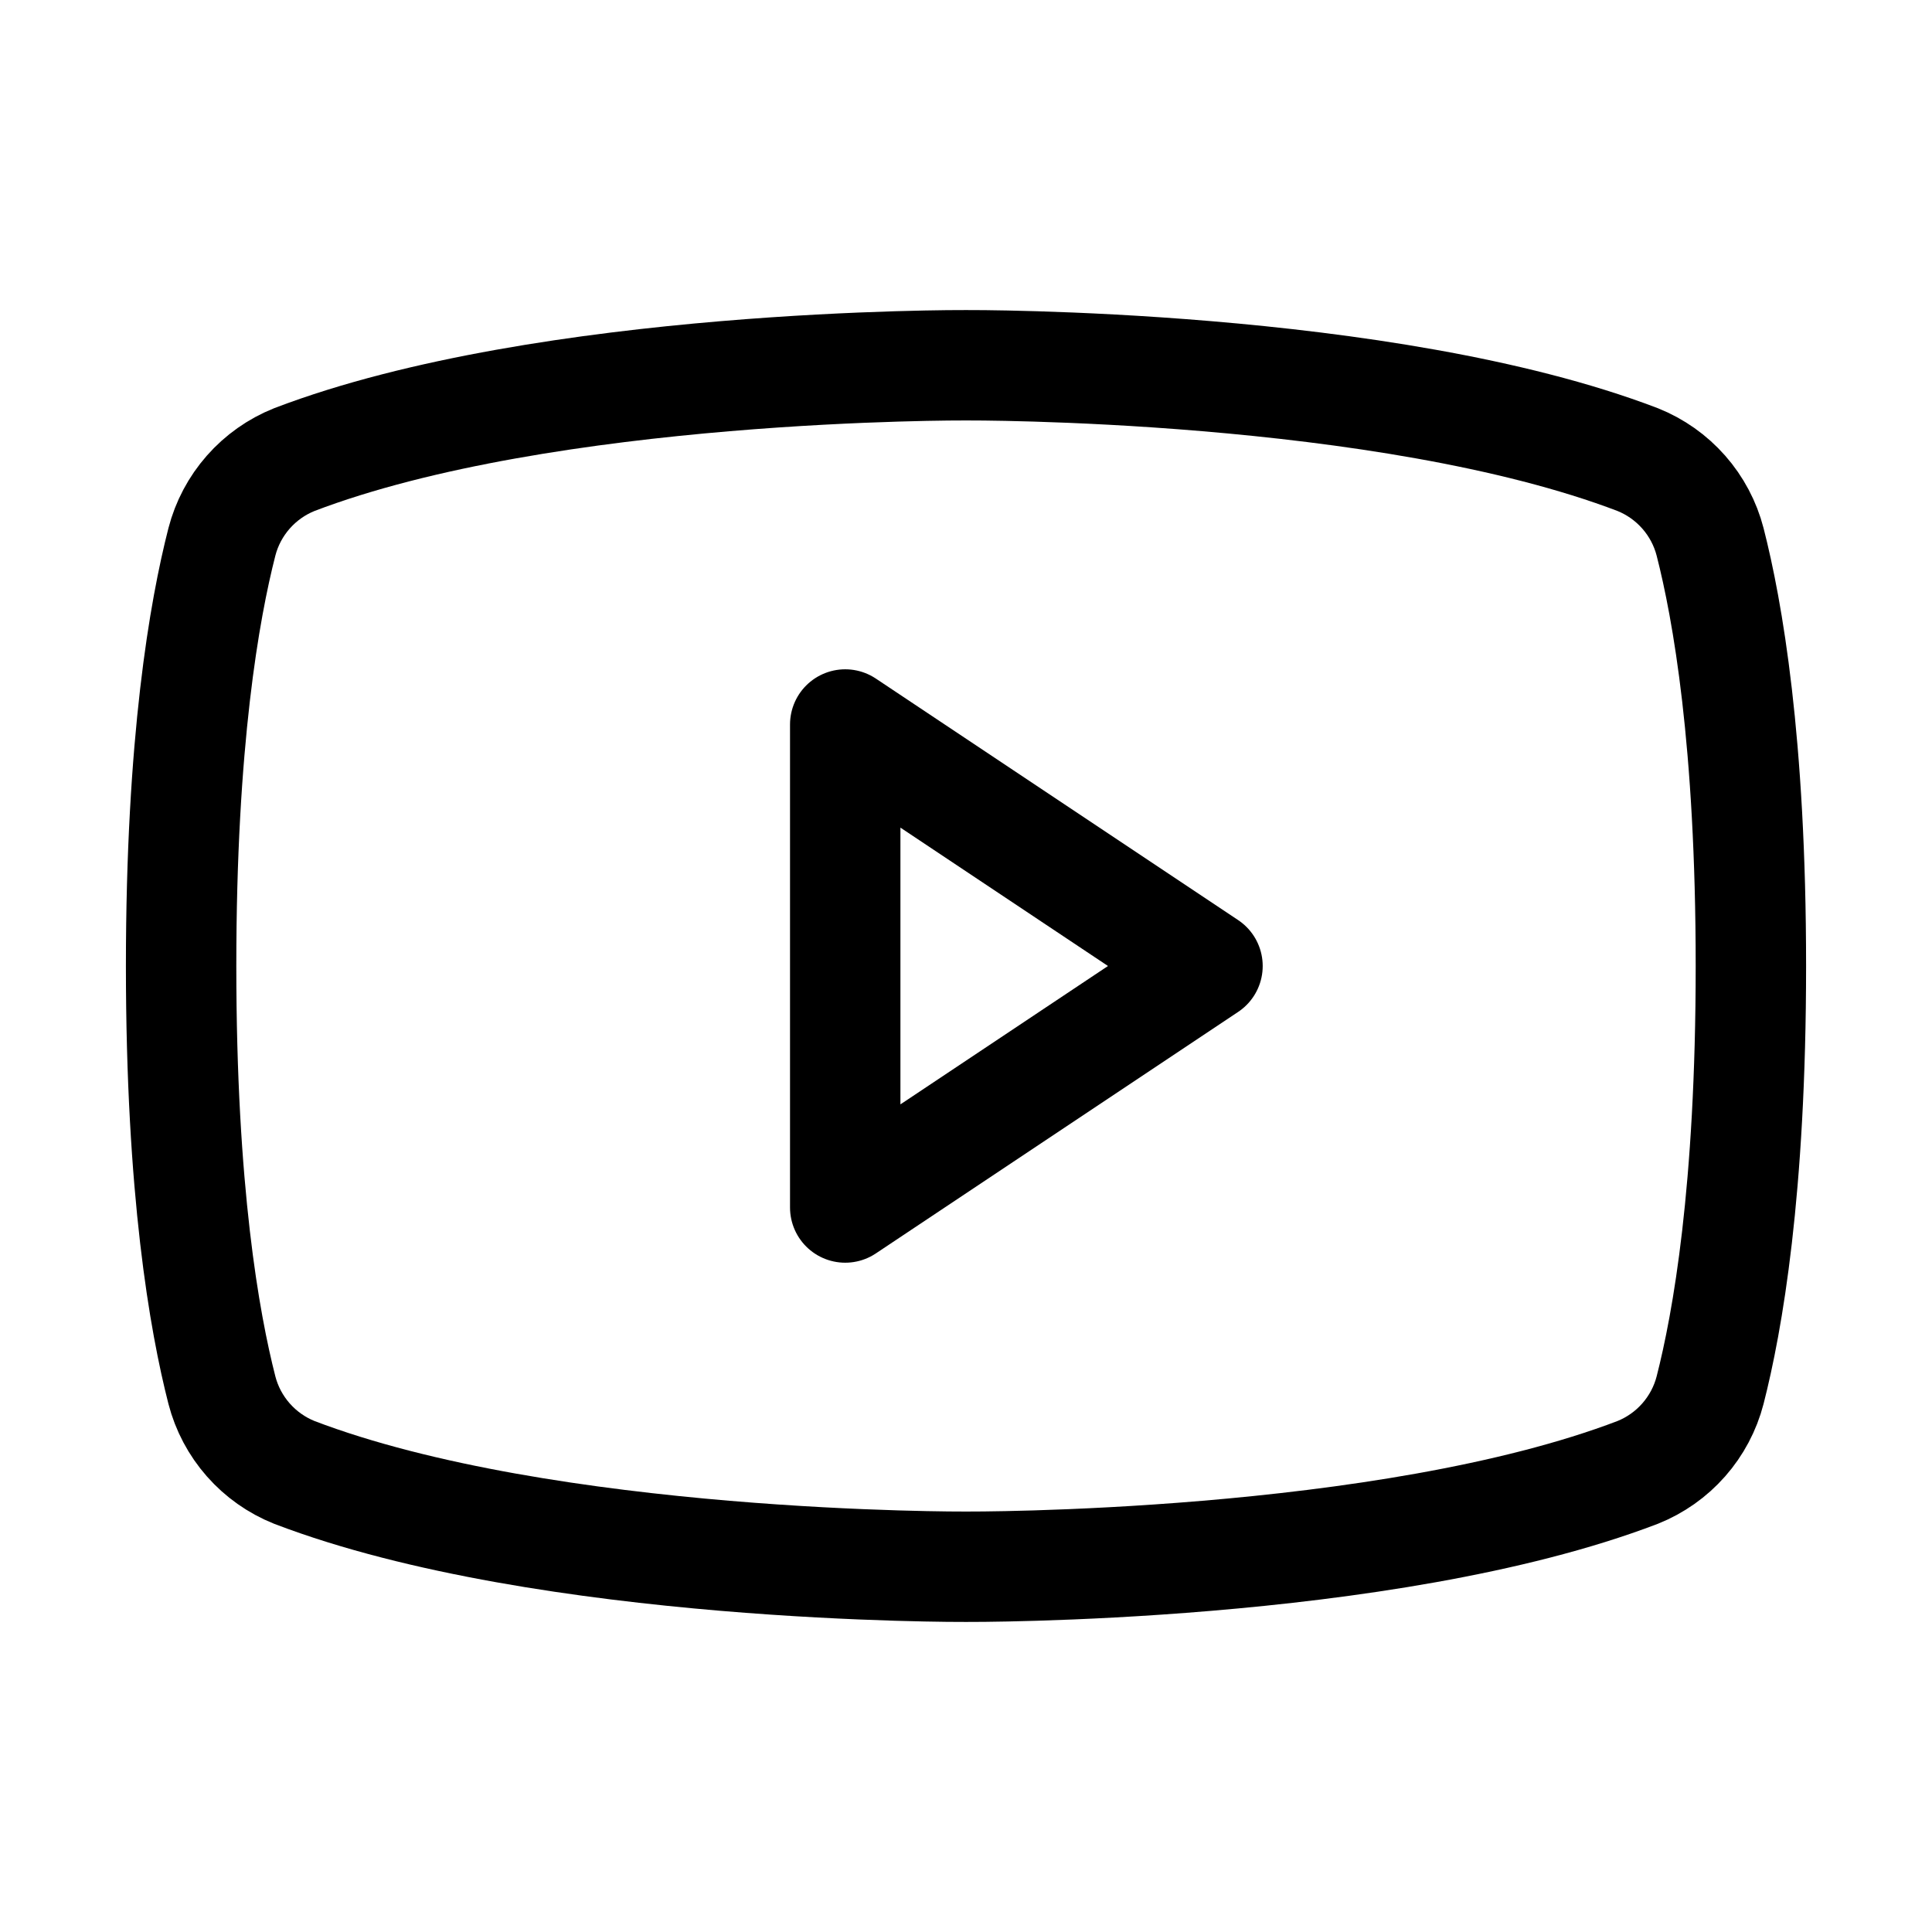
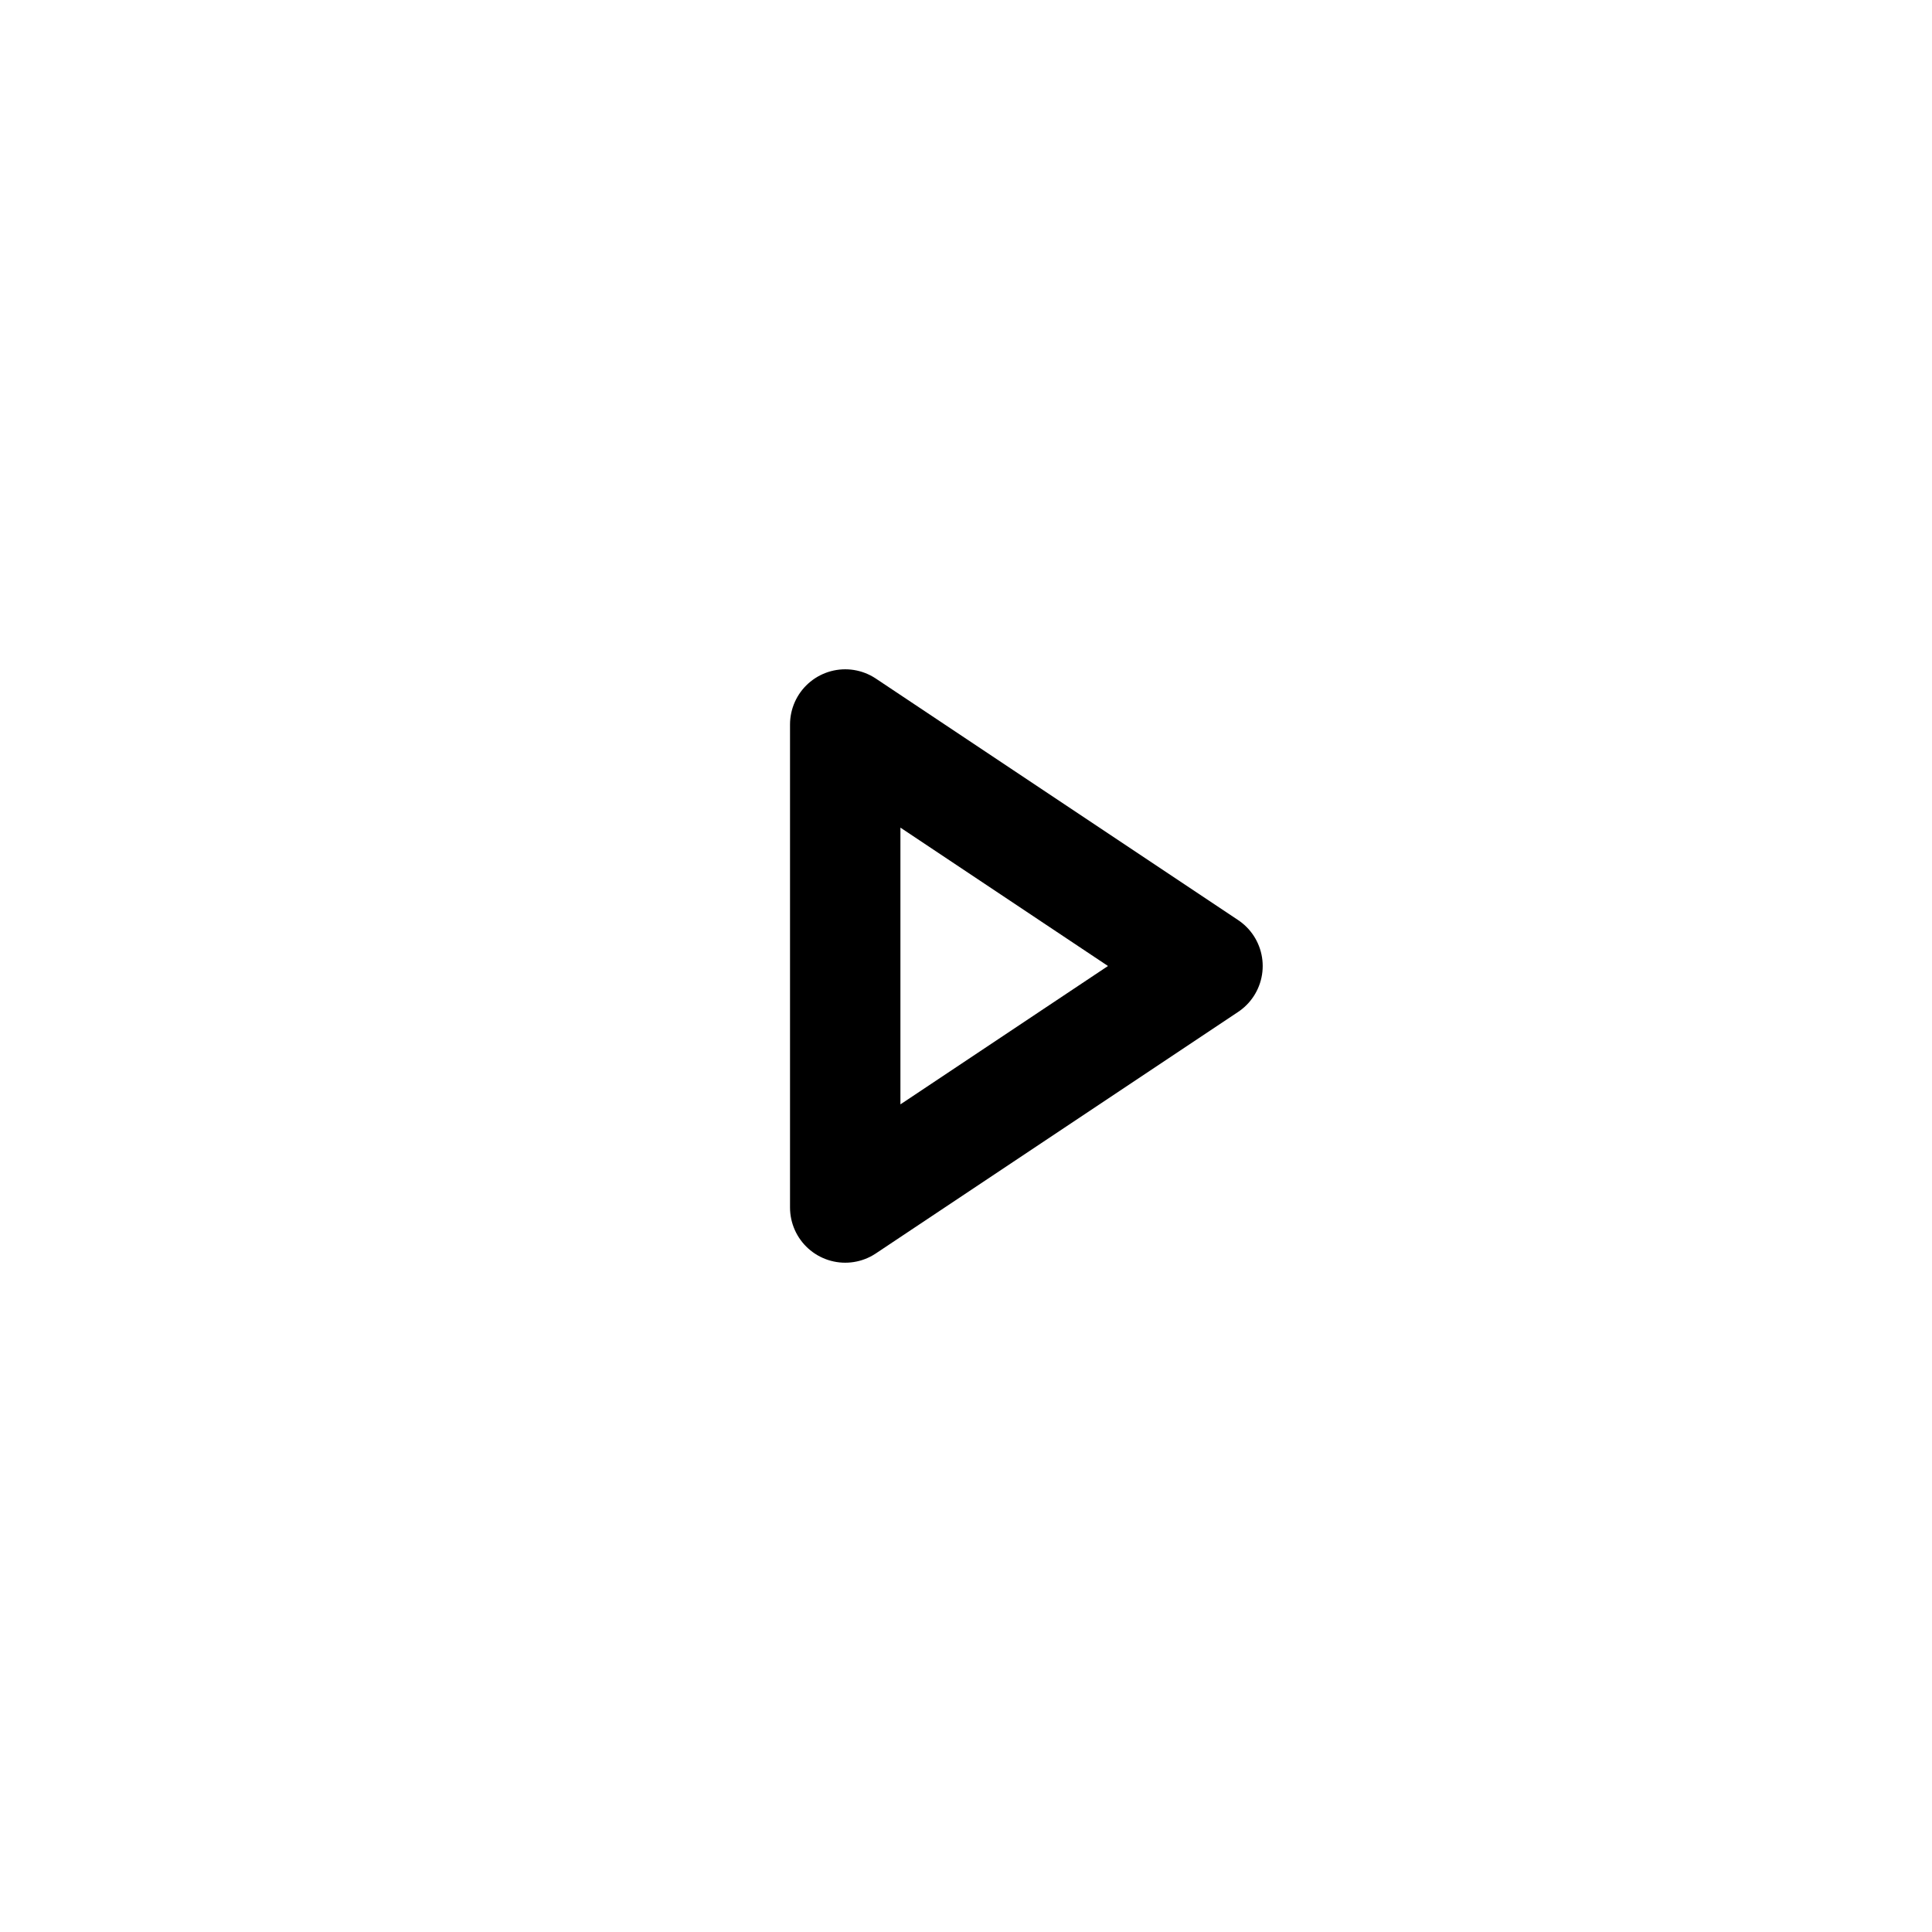
<svg xmlns="http://www.w3.org/2000/svg" width="35" height="35" viewBox="0 0 35 35" fill="none">
  <path d="M21.875 17.5L15.312 13.125V21.875L21.875 17.5Z" stroke="black" stroke-width="2" stroke-linecap="round" stroke-linejoin="round" />
-   <path d="M3.281 17.5C3.281 21.574 3.705 23.953 4.02 25.184C4.106 25.517 4.27 25.826 4.498 26.085C4.726 26.344 5.012 26.546 5.332 26.674C9.912 28.424 17.5 28.383 17.5 28.383C17.5 28.383 25.088 28.424 29.668 26.674C29.988 26.546 30.274 26.344 30.502 26.085C30.73 25.826 30.894 25.517 30.98 25.184C31.295 23.953 31.719 21.574 31.719 17.5C31.719 13.426 31.295 11.047 30.98 9.816C30.894 9.483 30.73 9.174 30.502 8.915C30.274 8.656 29.988 8.454 29.668 8.326C25.088 6.576 17.5 6.617 17.5 6.617C17.5 6.617 9.912 6.576 5.332 8.326C5.012 8.454 4.726 8.656 4.498 8.915C4.27 9.174 4.106 9.483 4.02 9.816C3.705 11.047 3.281 13.426 3.281 17.5Z" stroke="black" stroke-width="2" stroke-linecap="round" stroke-linejoin="round" />
</svg>